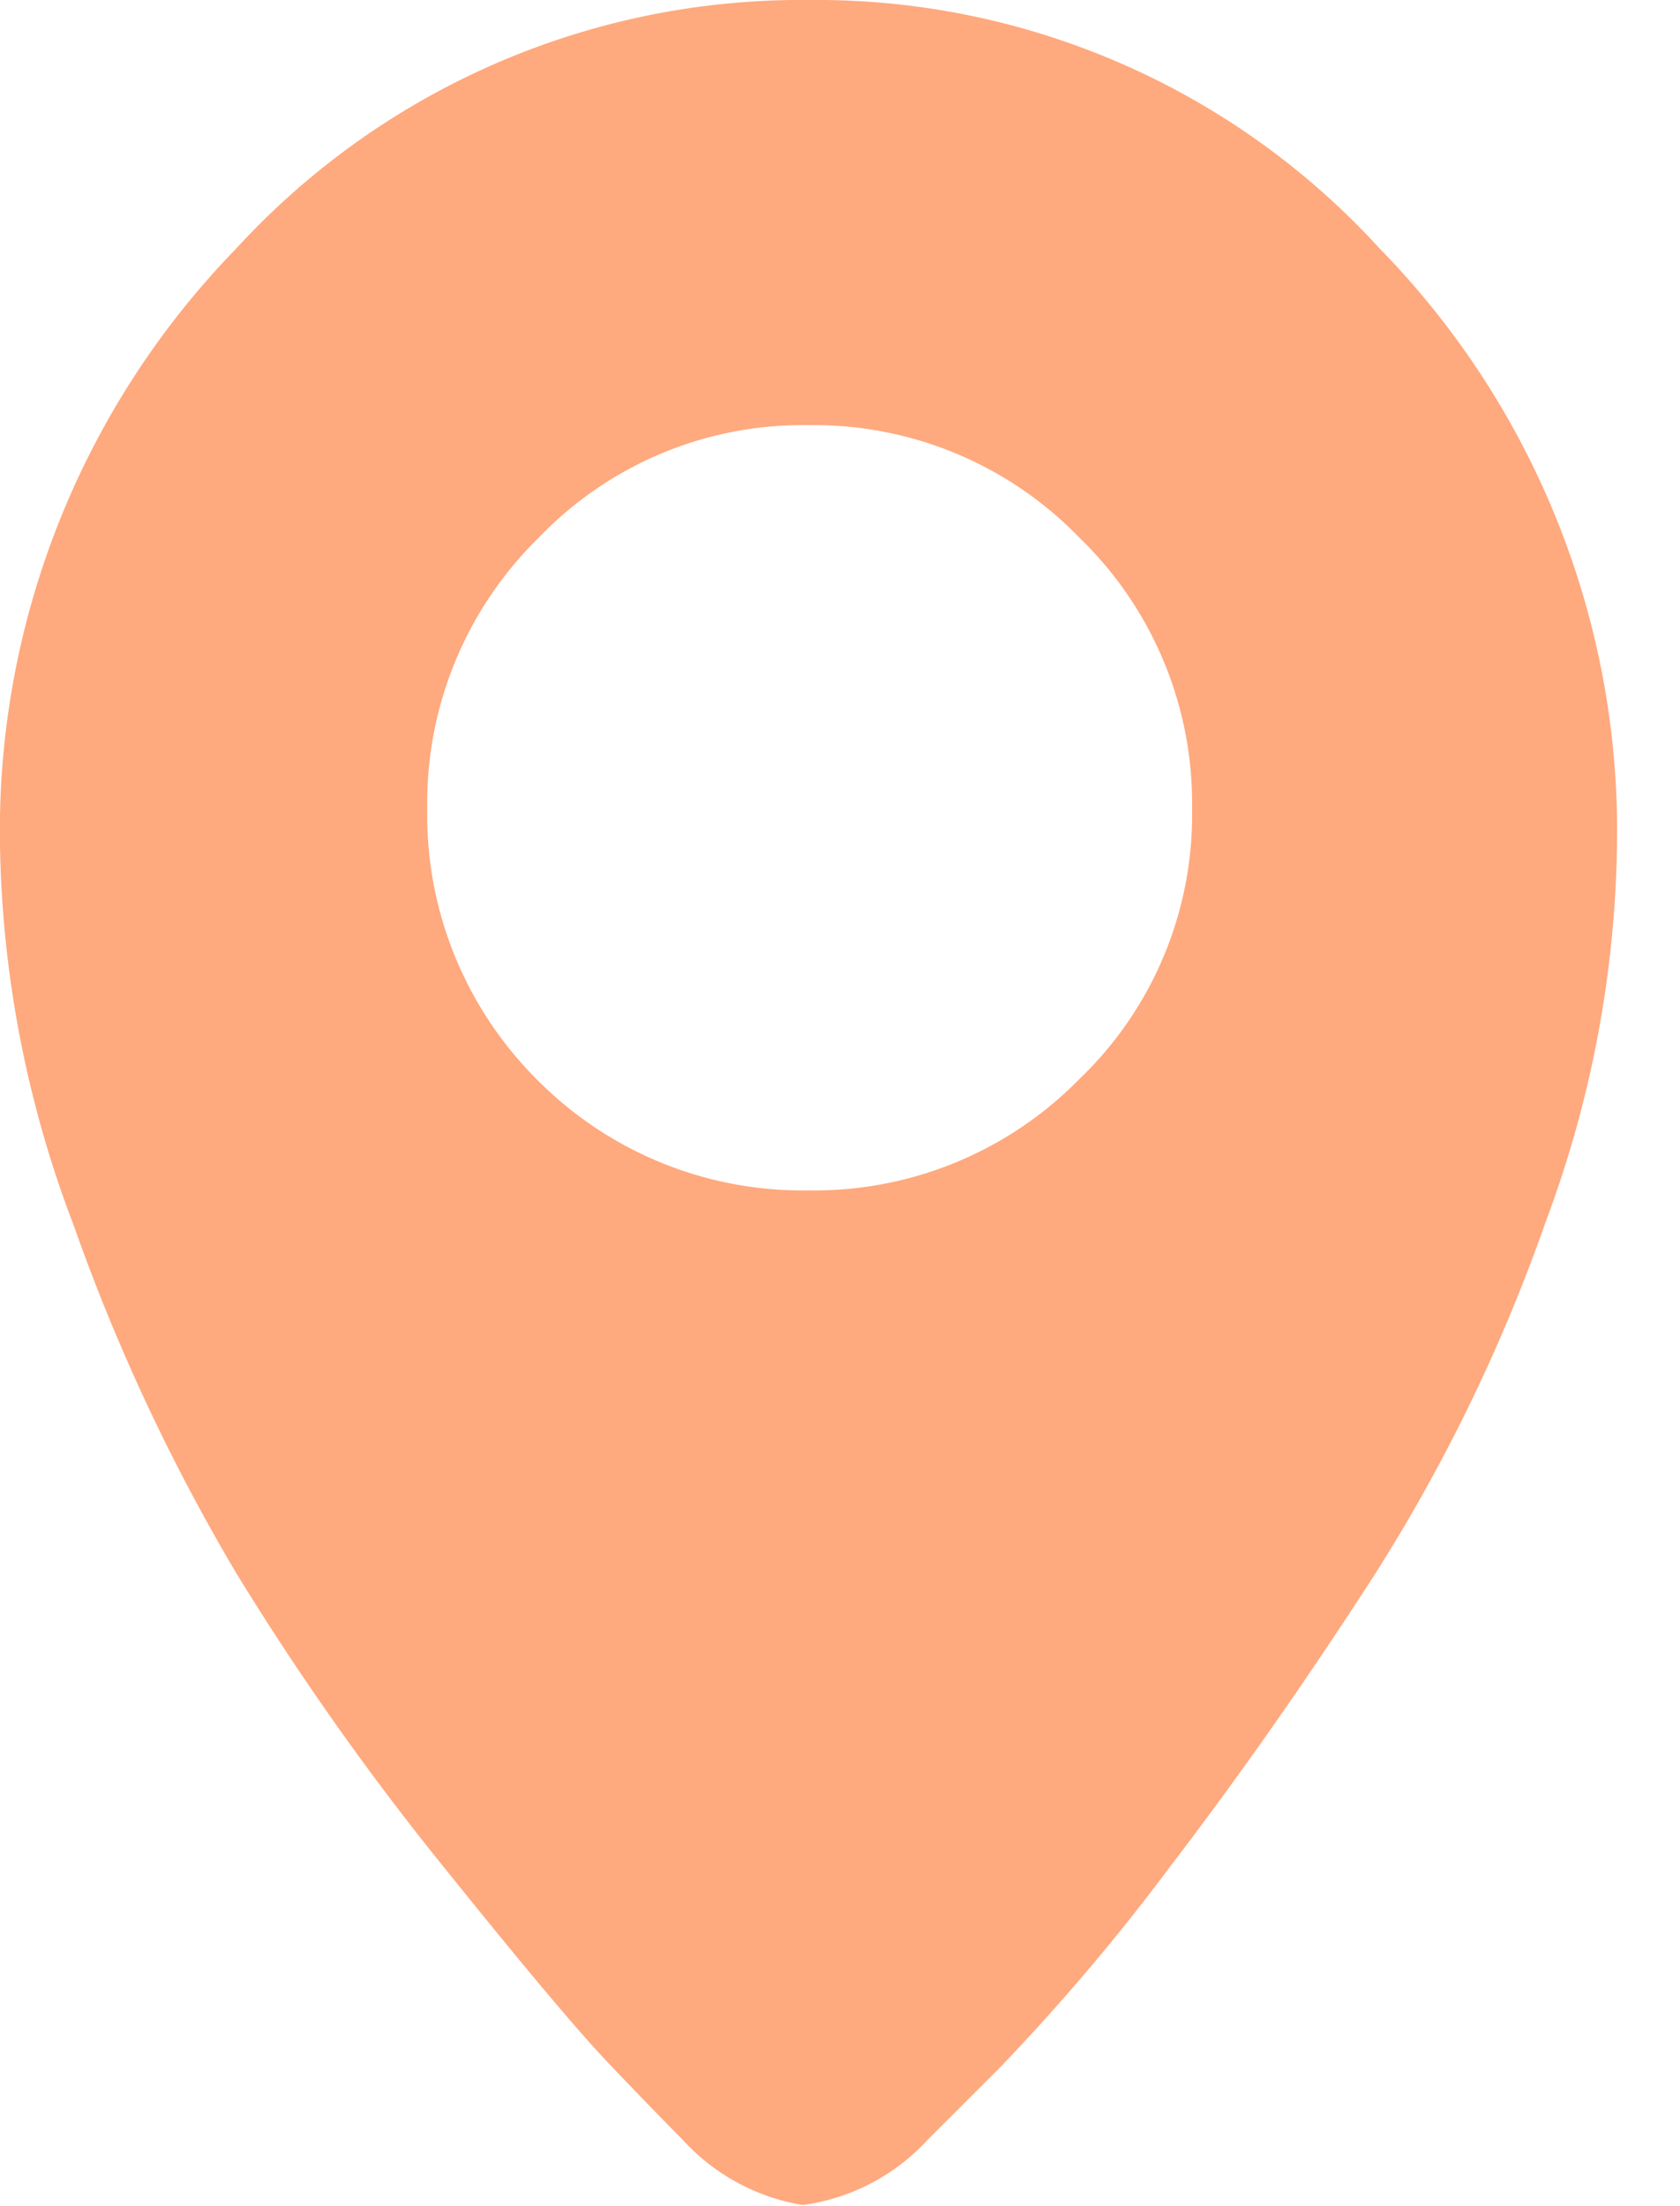
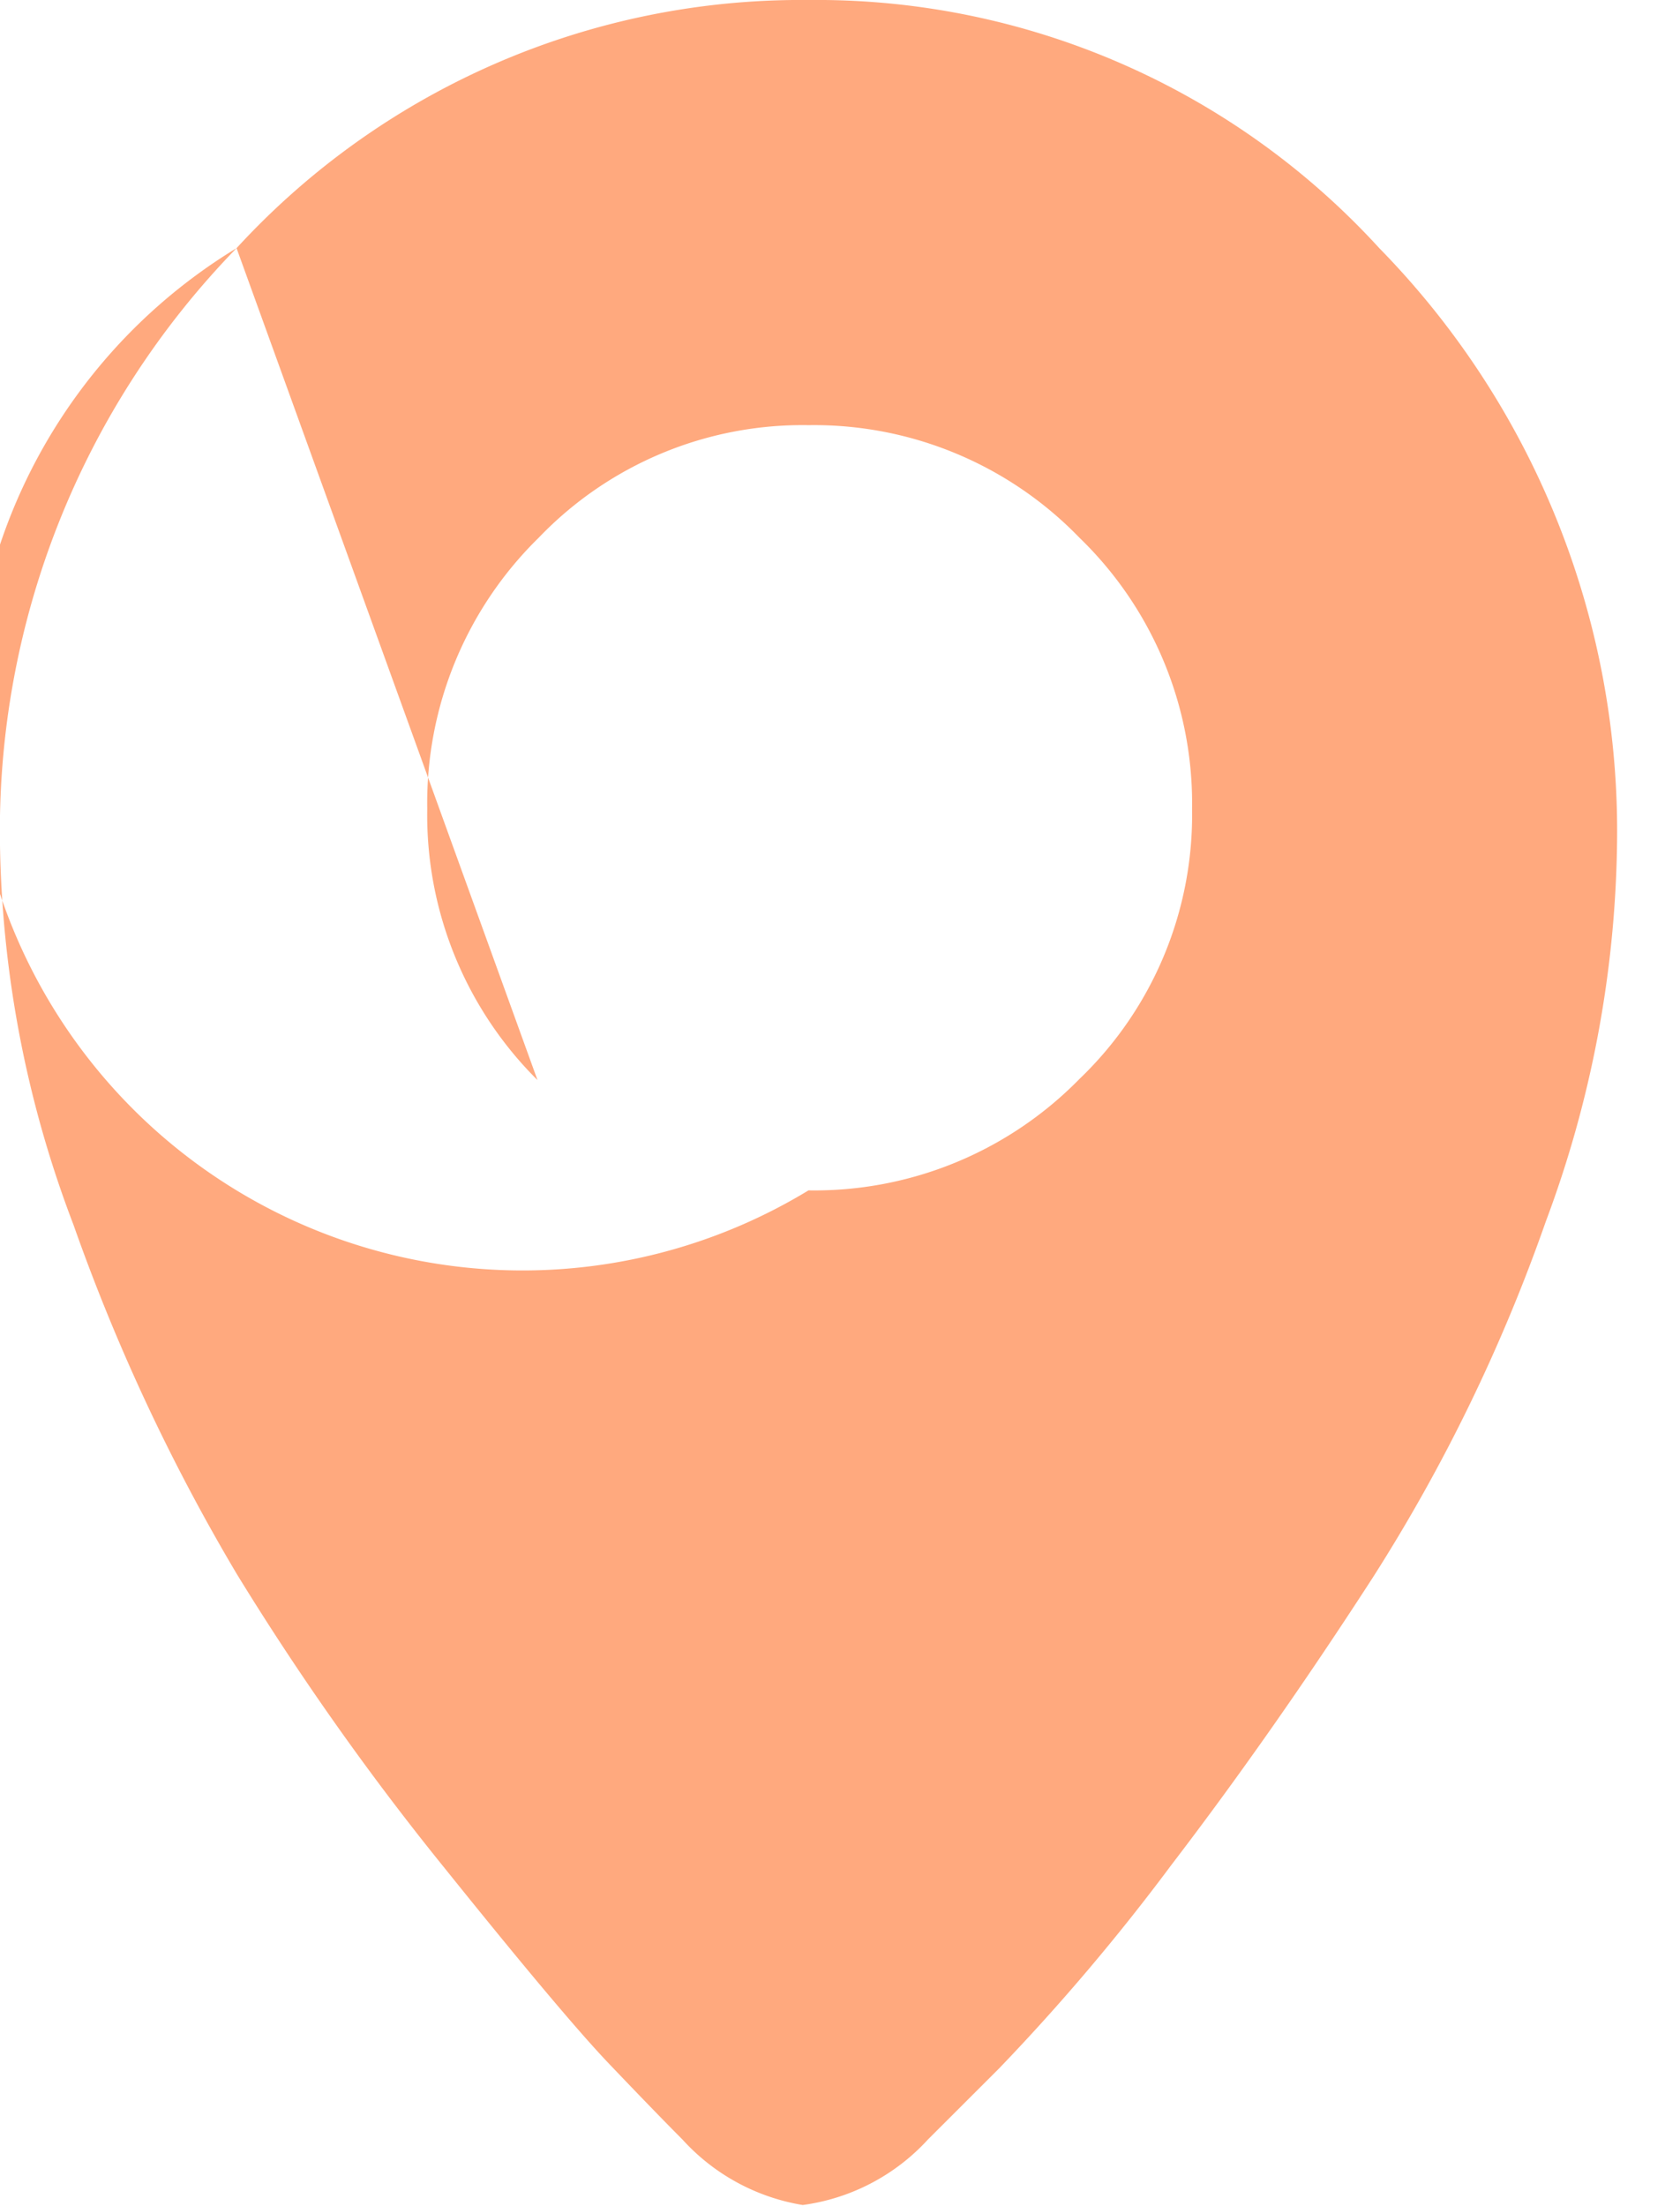
<svg xmlns="http://www.w3.org/2000/svg" viewBox="0 0 16 21">
  <title>location marker</title>
-   <path d="M2.253,2.362A7.3,7.3,0,0,1,7.7,0a7.261,7.261,0,0,1,5.436,2.362A7.929,7.929,0,0,1,15.4,8.05a10.622,10.622,0,0,1-.678,3.577,16.321,16.321,0,0,1-1.641,3.379q-.962,1.488-1.925,2.746a20.218,20.218,0,0,1-1.64,1.936l-.679.678a1.972,1.972,0,0,1-1.192.623A1.98,1.98,0,0,1,6.5,20.366q-.262-.263-.7-.722t-1.564-1.86a26.293,26.293,0,0,1-1.98-2.8A18.617,18.617,0,0,1,.7,11.659,10.58,10.58,0,0,1,0,8.05,7.948,7.948,0,0,1,2.253,2.362Zm2.866,7.919A3.555,3.555,0,0,0,7.7,11.331a3.533,3.533,0,0,0,2.581-1.061A3.48,3.48,0,0,0,11.353,7.7a3.516,3.516,0,0,0-1.072-2.581A3.516,3.516,0,0,0,7.7,4.047,3.48,3.48,0,0,0,5.13,5.119,3.533,3.533,0,0,0,4.069,7.7,3.555,3.555,0,0,0,5.119,10.281Z" style="fill:#FFA97E" />
+   <path d="M2.253,2.362A7.3,7.3,0,0,1,7.7,0a7.261,7.261,0,0,1,5.436,2.362A7.929,7.929,0,0,1,15.4,8.05a10.622,10.622,0,0,1-.678,3.577,16.321,16.321,0,0,1-1.641,3.379q-.962,1.488-1.925,2.746a20.218,20.218,0,0,1-1.64,1.936l-.679.678a1.972,1.972,0,0,1-1.192.623A1.98,1.98,0,0,1,6.5,20.366q-.262-.263-.7-.722t-1.564-1.86a26.293,26.293,0,0,1-1.98-2.8A18.617,18.617,0,0,1,.7,11.659,10.58,10.58,0,0,1,0,8.05,7.948,7.948,0,0,1,2.253,2.362ZA3.555,3.555,0,0,0,7.7,11.331a3.533,3.533,0,0,0,2.581-1.061A3.48,3.48,0,0,0,11.353,7.7a3.516,3.516,0,0,0-1.072-2.581A3.516,3.516,0,0,0,7.7,4.047,3.48,3.48,0,0,0,5.13,5.119,3.533,3.533,0,0,0,4.069,7.7,3.555,3.555,0,0,0,5.119,10.281Z" style="fill:#FFA97E" />
</svg>